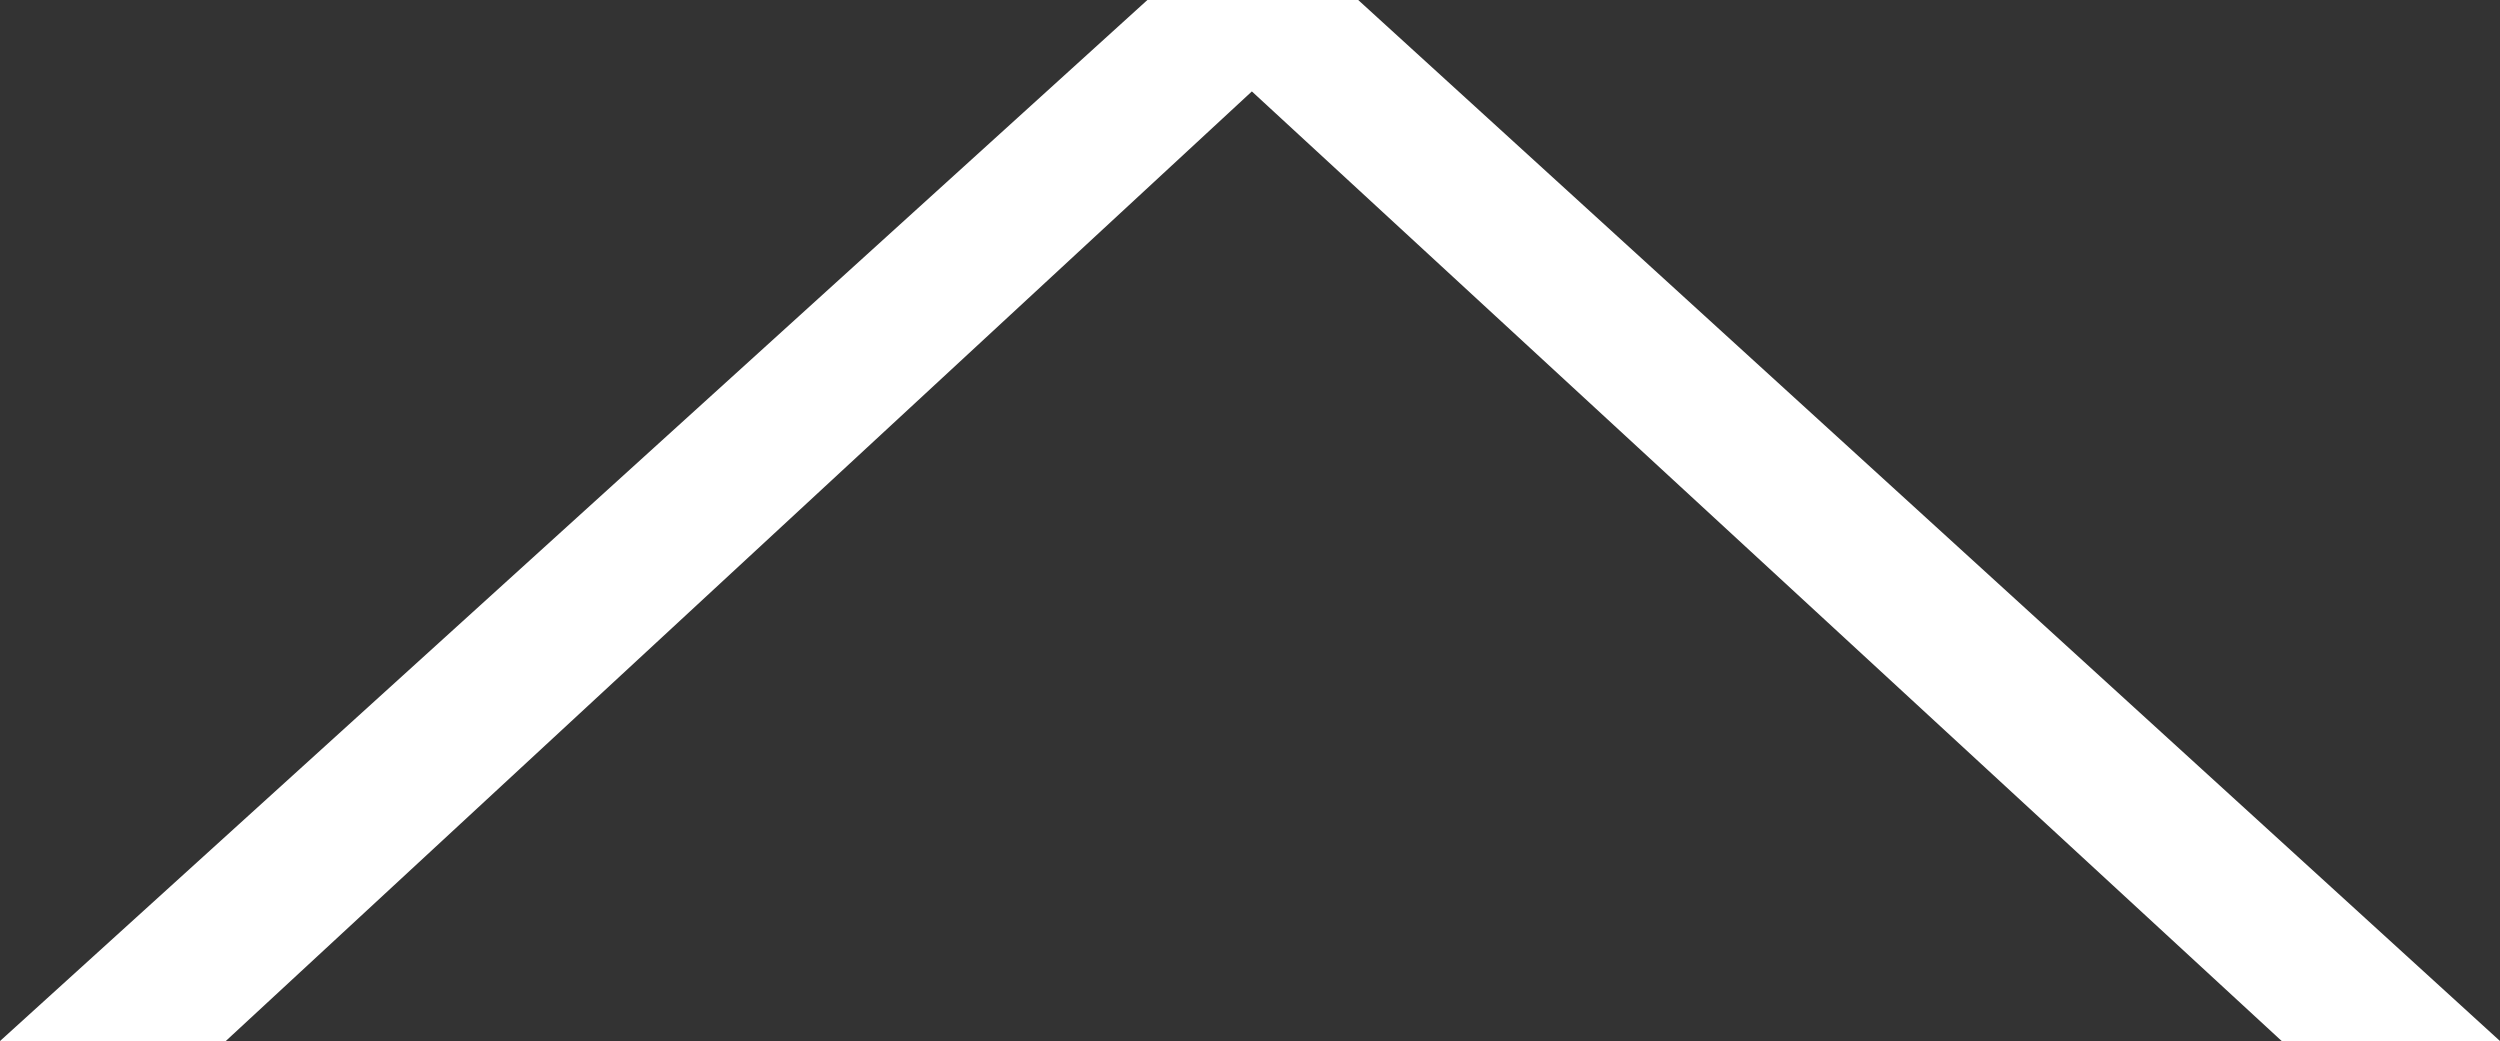
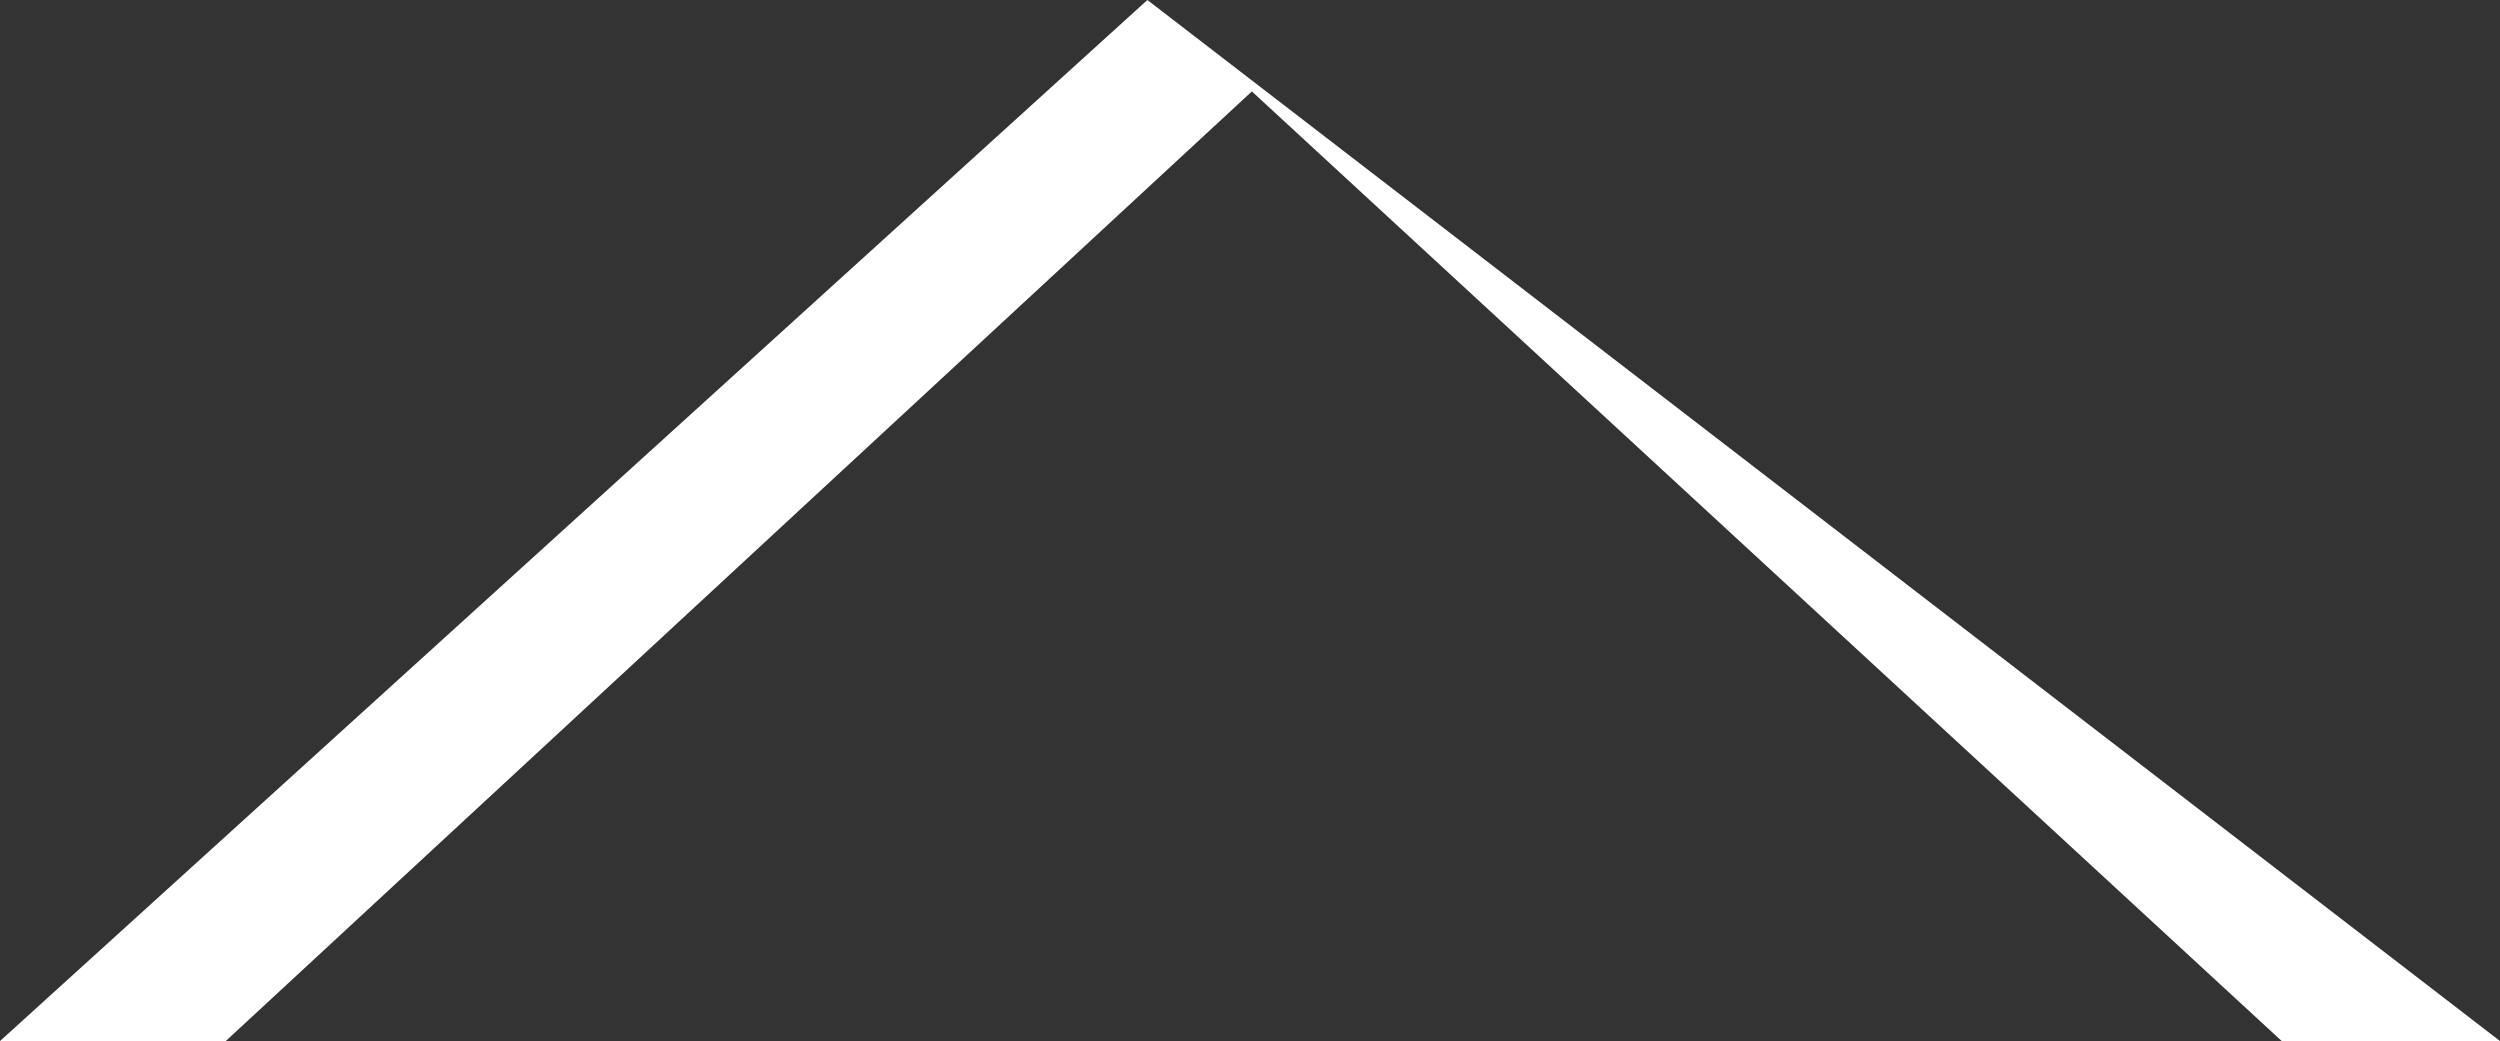
<svg xmlns="http://www.w3.org/2000/svg" viewBox="0 0 13.4 5.58">
  <rect x="0" y="0" width="13.4" height="5.58" fill="#333333" stroke="none" />
  <defs>
    <style>.cls-1{fill:#fff;}</style>
  </defs>
  <g id="レイヤー_2" data-name="レイヤー 2">
    <g id="レイヤー_1-2" data-name="レイヤー 1">
-       <path class="cls-1" d="M0,5.58,6.15,0H7.28L13.4,5.58H12.23L6.71.49,1.21,5.58Z" />
+       <path class="cls-1" d="M0,5.58,6.15,0L13.4,5.58H12.23L6.71.49,1.21,5.58Z" />
    </g>
  </g>
</svg>